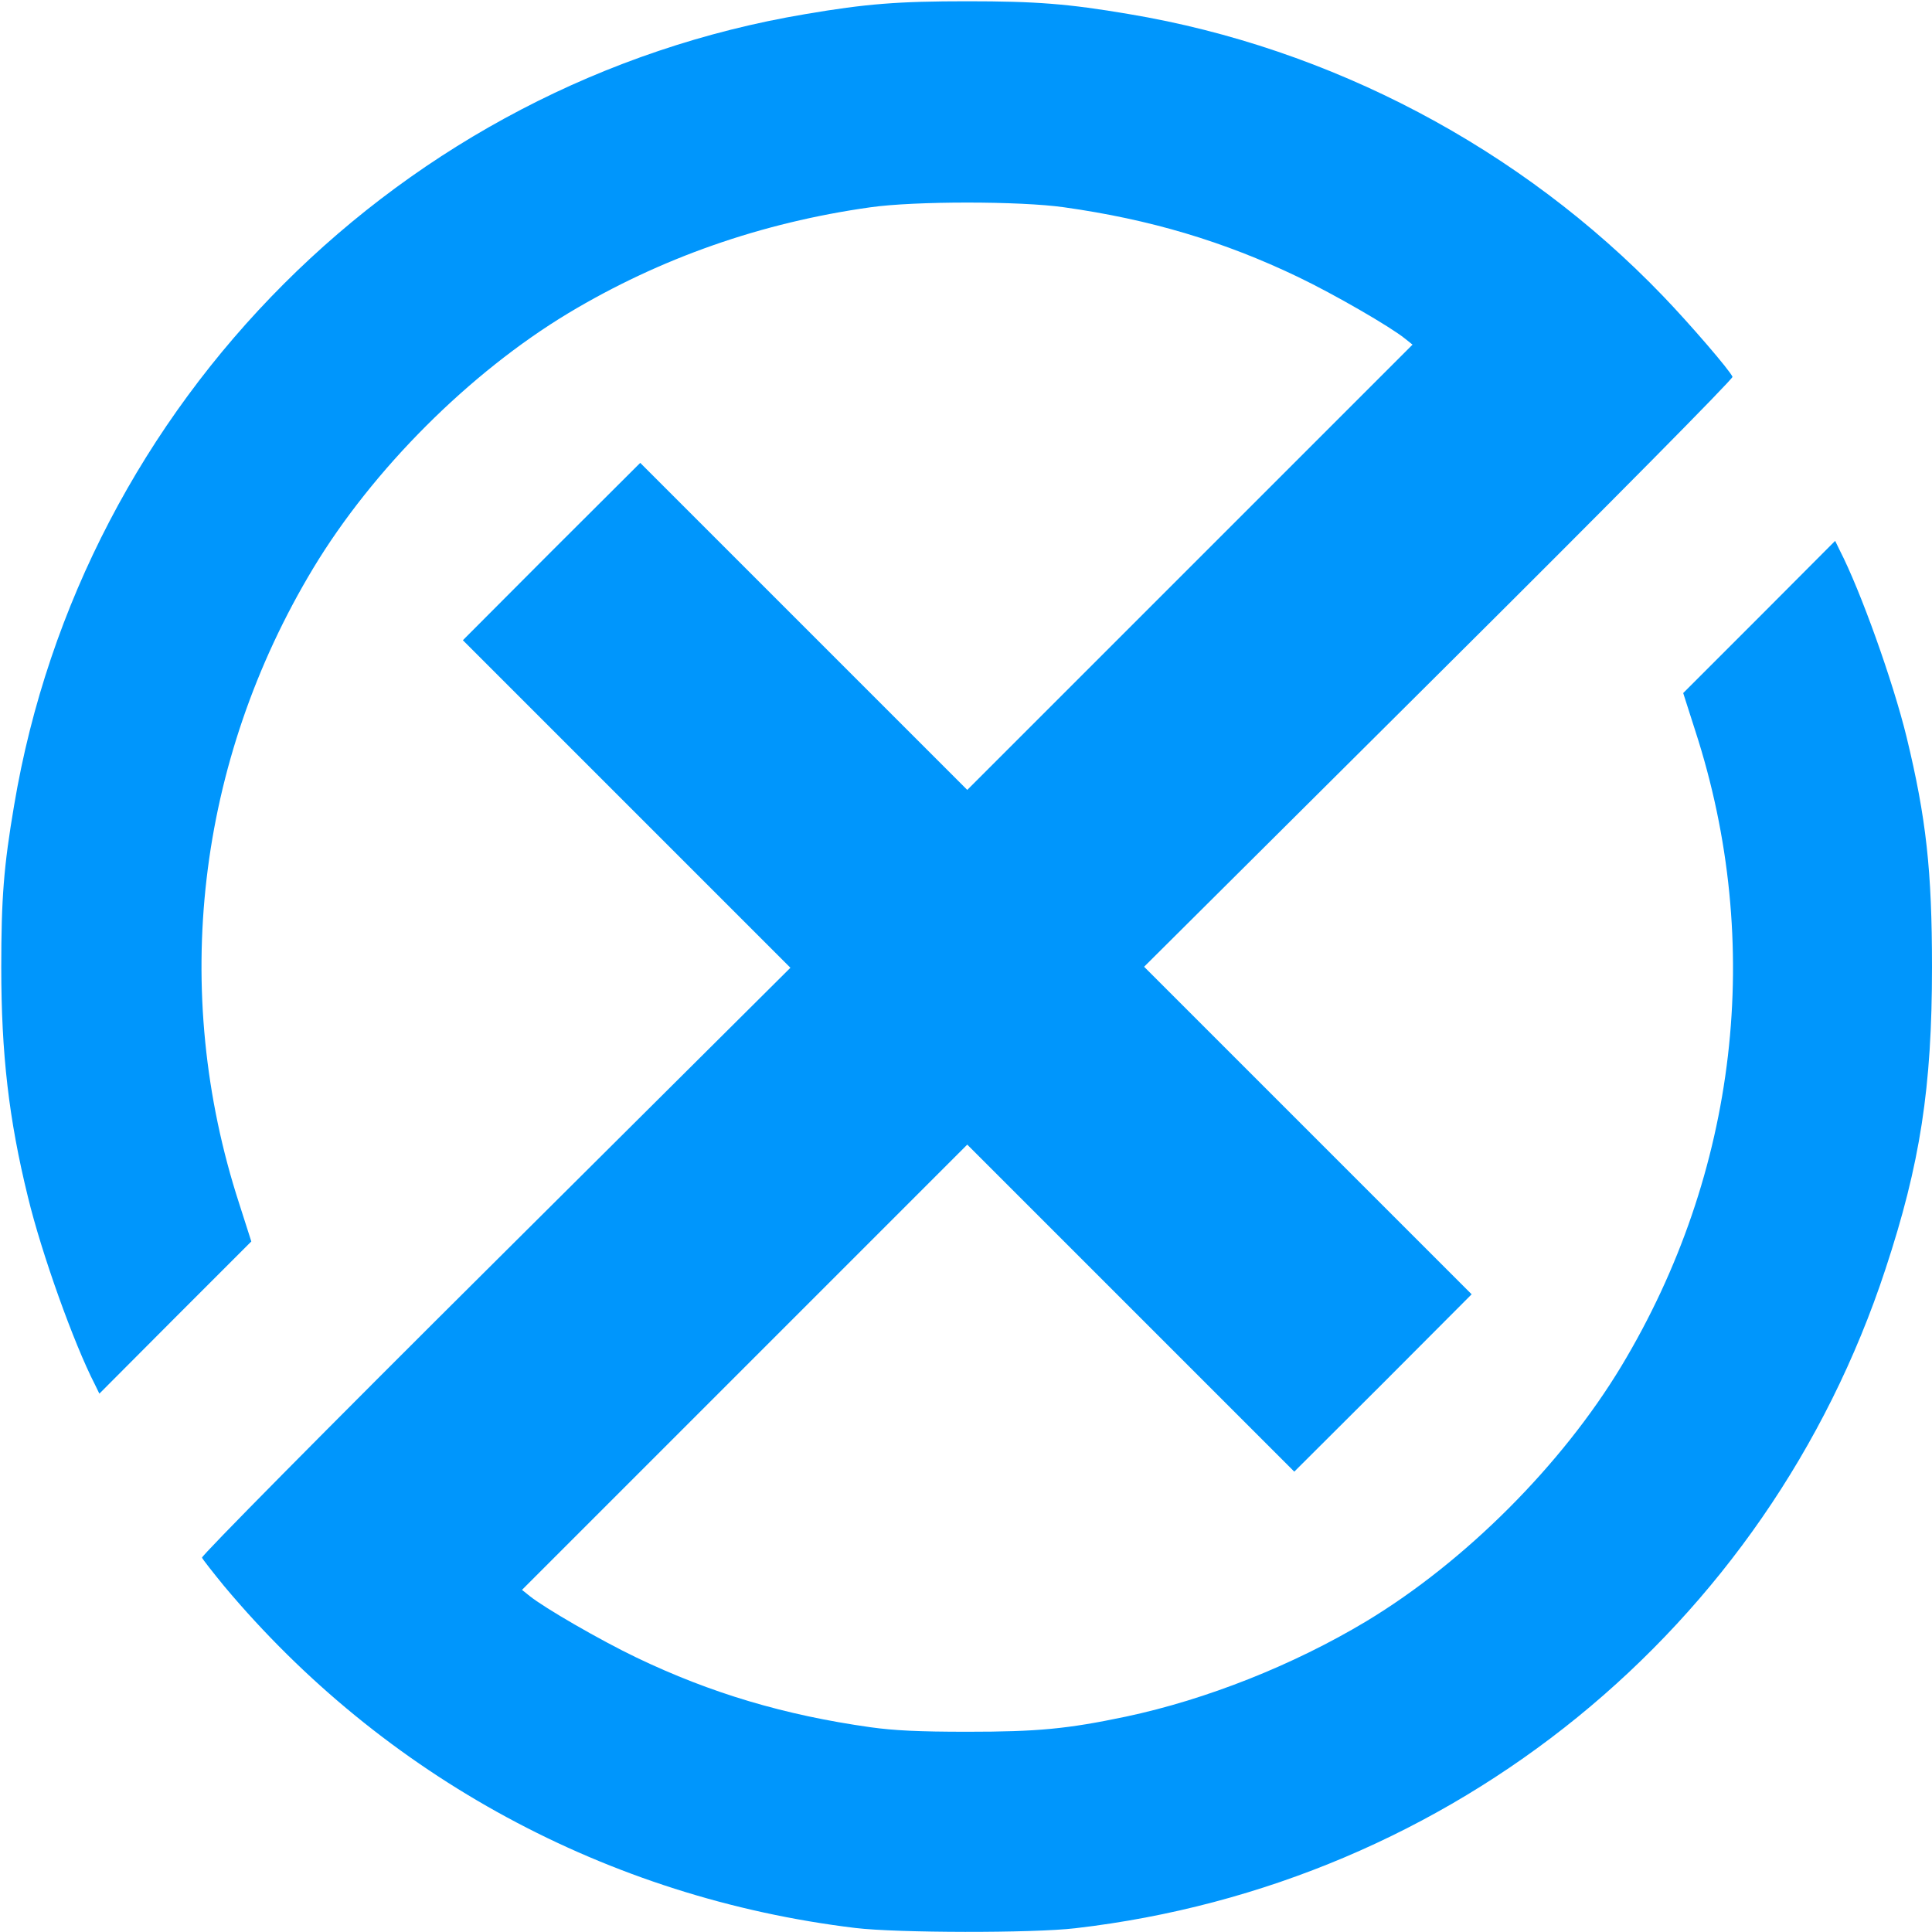
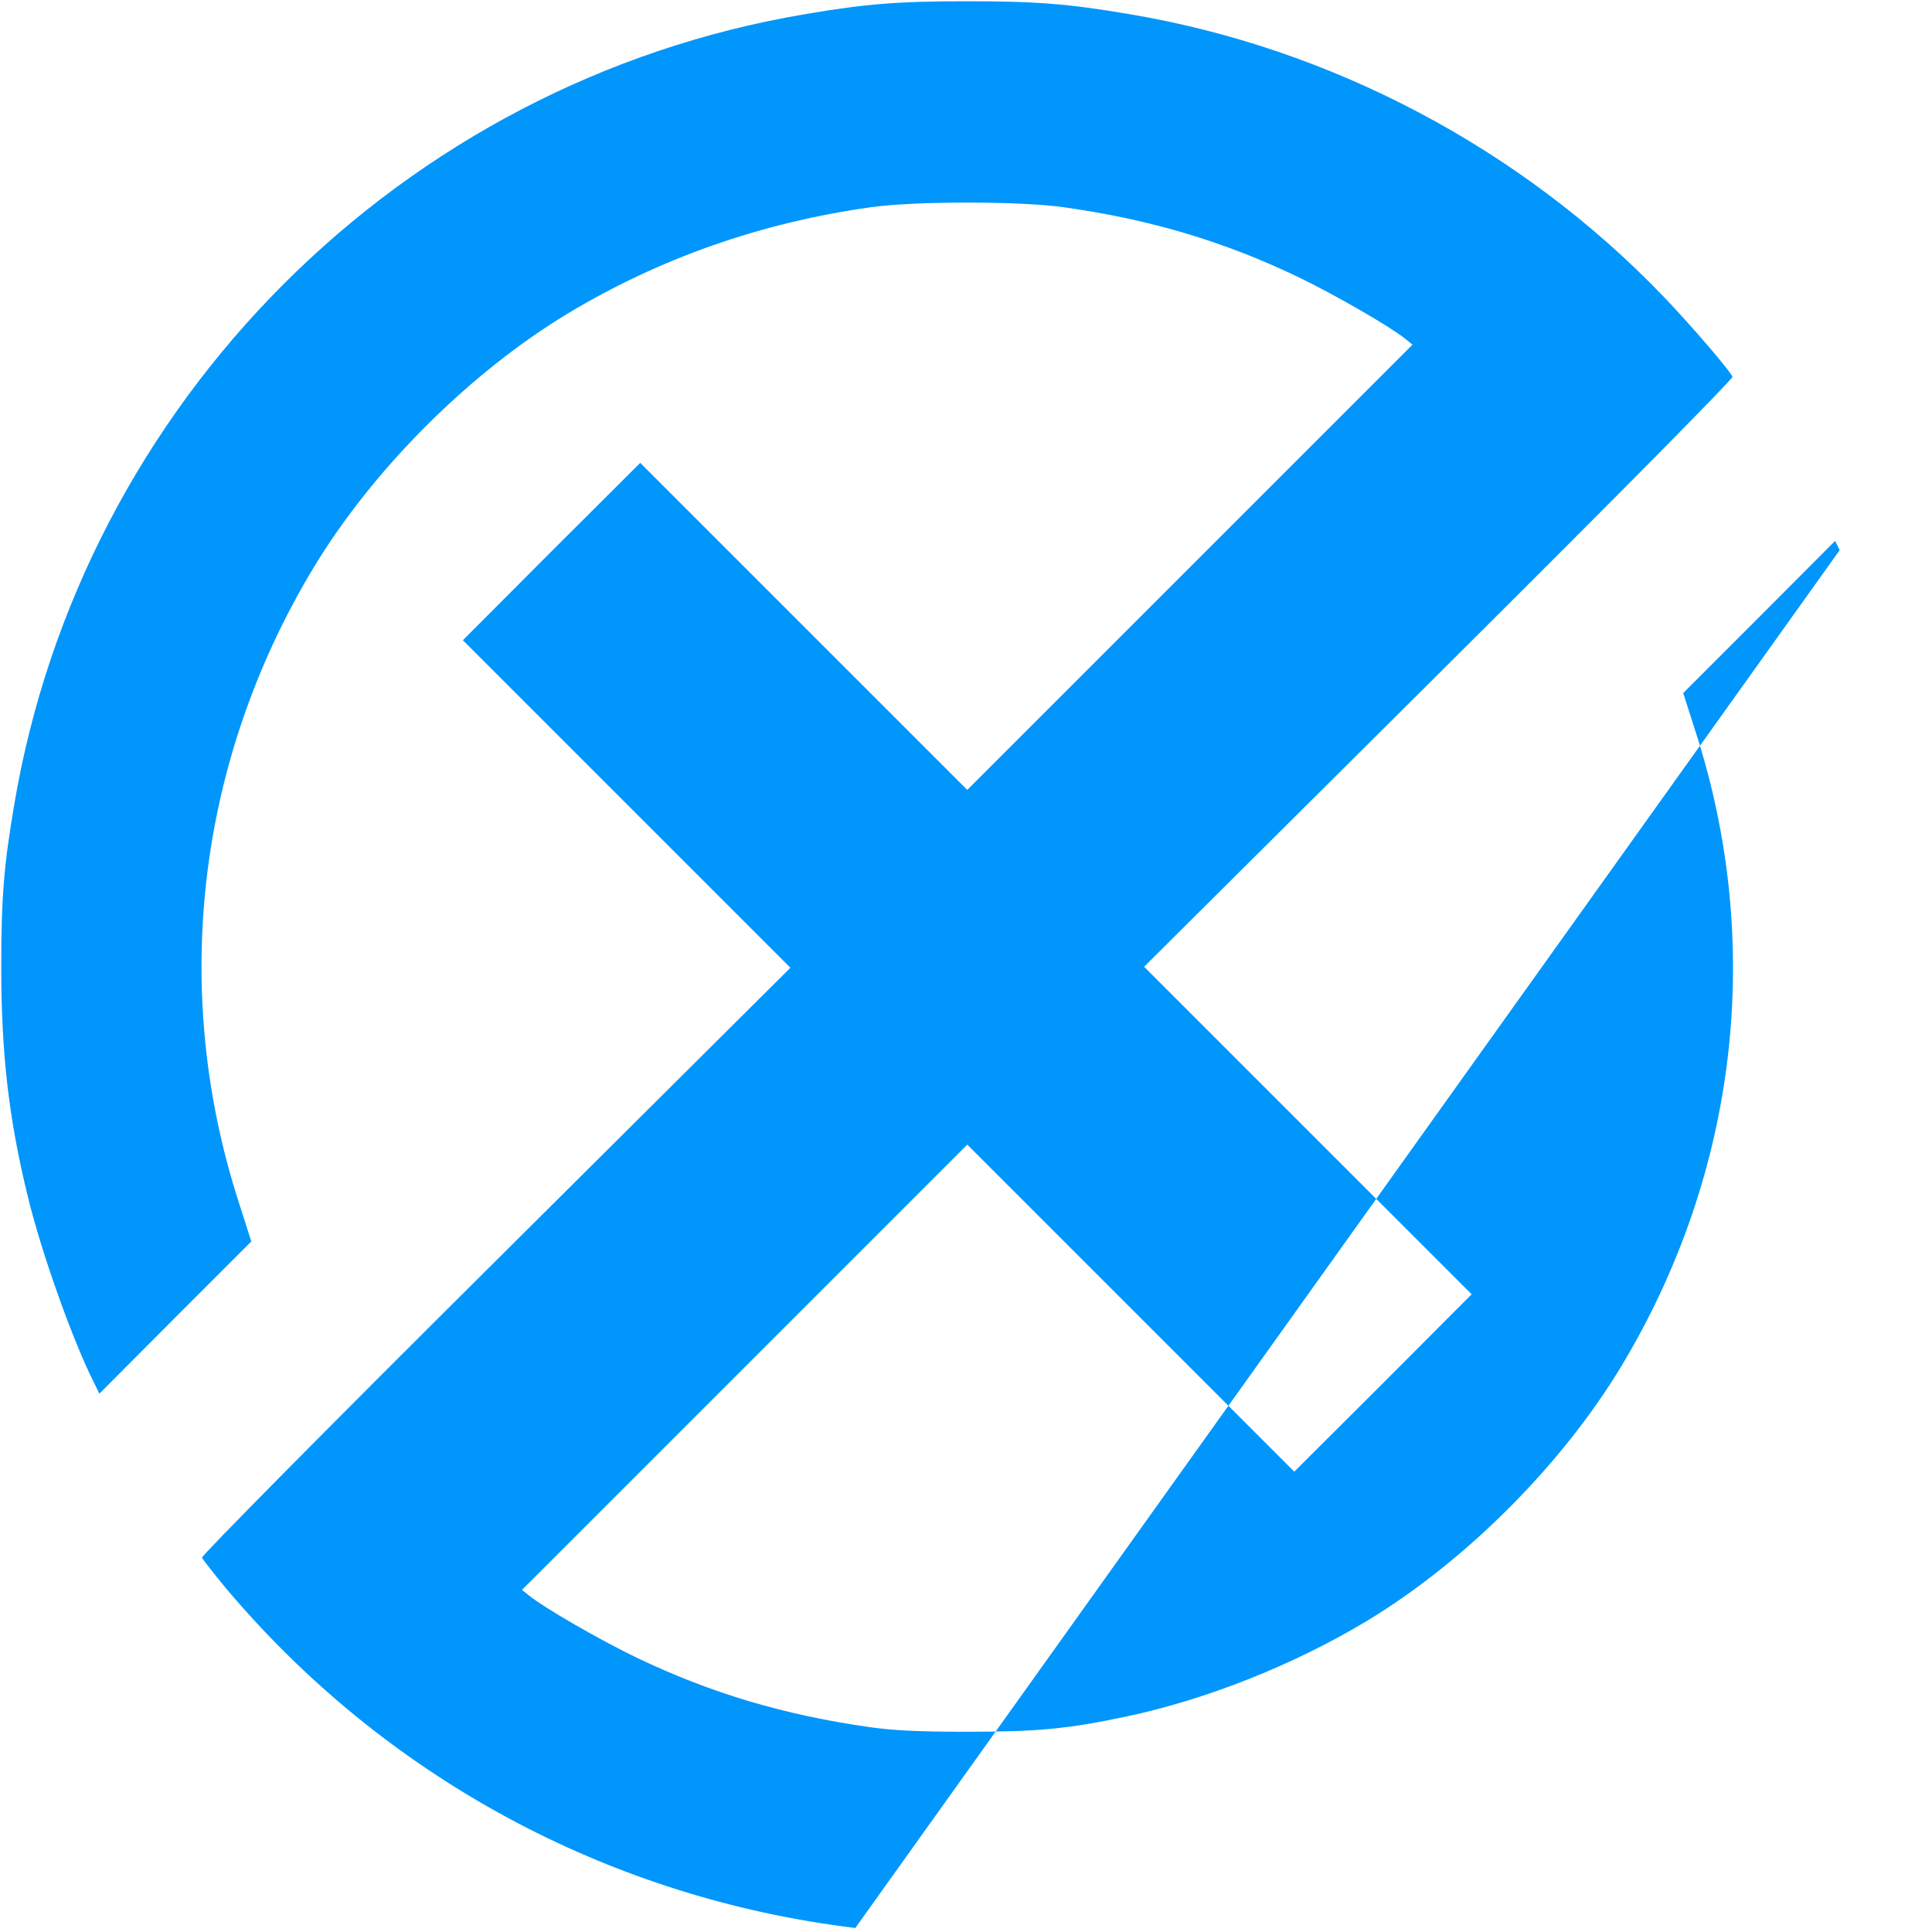
<svg xmlns="http://www.w3.org/2000/svg" version="1.0" width="768px" height="768px" viewBox="0 0 768 768" preserveAspectRatio="xMidYMid meet">
  <g fill="#0096fc">
-     <path d="M340 766.4 c-98.4 -11.9 -187.5 -60.2 -250.9 -135.9 -4.5 -5.5 -8.5 -10.6 -8.8 -11.3 -0.3 -0.7 47.7 -49.3 116.7 -117.9 l117.2 -116.6 -65.1 -65.1 -65.1 -65.1 35.2 -35.3 35.3 -35.2 65 65 65 65 88.5 -88.5 88.5 -88.5 -3 -2.4 c-5.8 -4.7 -28.1 -17.6 -42.5 -24.5 -29.6 -14.2 -58.9 -22.9 -93 -27.7 -17.5 -2.5 -59.5 -2.5 -77 0 -43.4 6.1 -83.6 20.2 -120.1 42.1 -39.3 23.7 -77.7 62.1 -101.4 101.4 -46.3 76.9 -56.9 168 -29.4 252.6 l4.8 15 -30.2 30.2 -30.2 30.3 -1.8 -3.7 c-8.3 -16.1 -21.2 -52.1 -26.6 -74.5 -7.6 -30.9 -10.6 -56.9 -10.6 -91.3 0 -27.4 1 -40.2 5.1 -64.3 26.9 -160.4 154.2 -287.7 314.6 -314.6 24.1 -4.1 36.9 -5.1 64.3 -5.1 27.4 0 40.2 1 64.3 5.1 80.2 13.4 155.8 53.3 212.2 112 10.6 11 26.8 29.8 27.7 32.2 0.3 0.7 -47.7 49.3 -116.7 117.9 l-117.2 116.6 65.1 65.1 65.1 65.1 -35.2 35.3 -35.3 35.2 -65 -65 -65 -65 -88.5 88.5 -88.5 88.5 3 2.4 c5.8 4.7 28.1 17.6 42.5 24.5 29.6 14.2 58.9 22.9 93 27.7 9.3 1.3 19.1 1.8 38.5 1.8 27.9 0 39.7 -1.1 63 -6 32.1 -6.8 66.6 -20.5 95.6 -37.9 39.3 -23.7 77.7 -62.1 101.4 -101.4 46.3 -76.9 56.9 -168 29.4 -252.6 l-4.8 -15 30.2 -30.2 30.2 -30.3 1.8 3.7 c8.3 16.1 21.2 52.2 26.6 74.3 7.8 32.2 10.1 53 10.1 91.5 0 47.8 -4.7 78.2 -18.5 120 -47 142.9 -172 244.6 -322 262 -16.9 2 -70.9 1.9 -87.5 -0.1z" />
+     <path d="M340 766.4 c-98.4 -11.9 -187.5 -60.2 -250.9 -135.9 -4.5 -5.5 -8.5 -10.6 -8.8 -11.3 -0.3 -0.7 47.7 -49.3 116.7 -117.9 l117.2 -116.6 -65.1 -65.1 -65.1 -65.1 35.2 -35.3 35.3 -35.2 65 65 65 65 88.5 -88.5 88.5 -88.5 -3 -2.4 c-5.8 -4.7 -28.1 -17.6 -42.5 -24.5 -29.6 -14.2 -58.9 -22.9 -93 -27.7 -17.5 -2.5 -59.5 -2.5 -77 0 -43.4 6.1 -83.6 20.2 -120.1 42.1 -39.3 23.7 -77.7 62.1 -101.4 101.4 -46.3 76.9 -56.9 168 -29.4 252.6 l4.8 15 -30.2 30.2 -30.2 30.3 -1.8 -3.7 c-8.3 -16.1 -21.2 -52.1 -26.6 -74.5 -7.6 -30.9 -10.6 -56.9 -10.6 -91.3 0 -27.4 1 -40.2 5.1 -64.3 26.9 -160.4 154.2 -287.7 314.6 -314.6 24.1 -4.1 36.9 -5.1 64.3 -5.1 27.4 0 40.2 1 64.3 5.1 80.2 13.4 155.8 53.3 212.2 112 10.6 11 26.8 29.8 27.7 32.2 0.3 0.7 -47.7 49.3 -116.7 117.9 l-117.2 116.6 65.1 65.1 65.1 65.1 -35.2 35.3 -35.3 35.2 -65 -65 -65 -65 -88.5 88.5 -88.5 88.5 3 2.4 c5.8 4.7 28.1 17.6 42.5 24.5 29.6 14.2 58.9 22.9 93 27.7 9.3 1.3 19.1 1.8 38.5 1.8 27.9 0 39.7 -1.1 63 -6 32.1 -6.8 66.6 -20.5 95.6 -37.9 39.3 -23.7 77.7 -62.1 101.4 -101.4 46.3 -76.9 56.9 -168 29.4 -252.6 l-4.8 -15 30.2 -30.2 30.2 -30.3 1.8 3.7 z" />
  </g>
</svg>